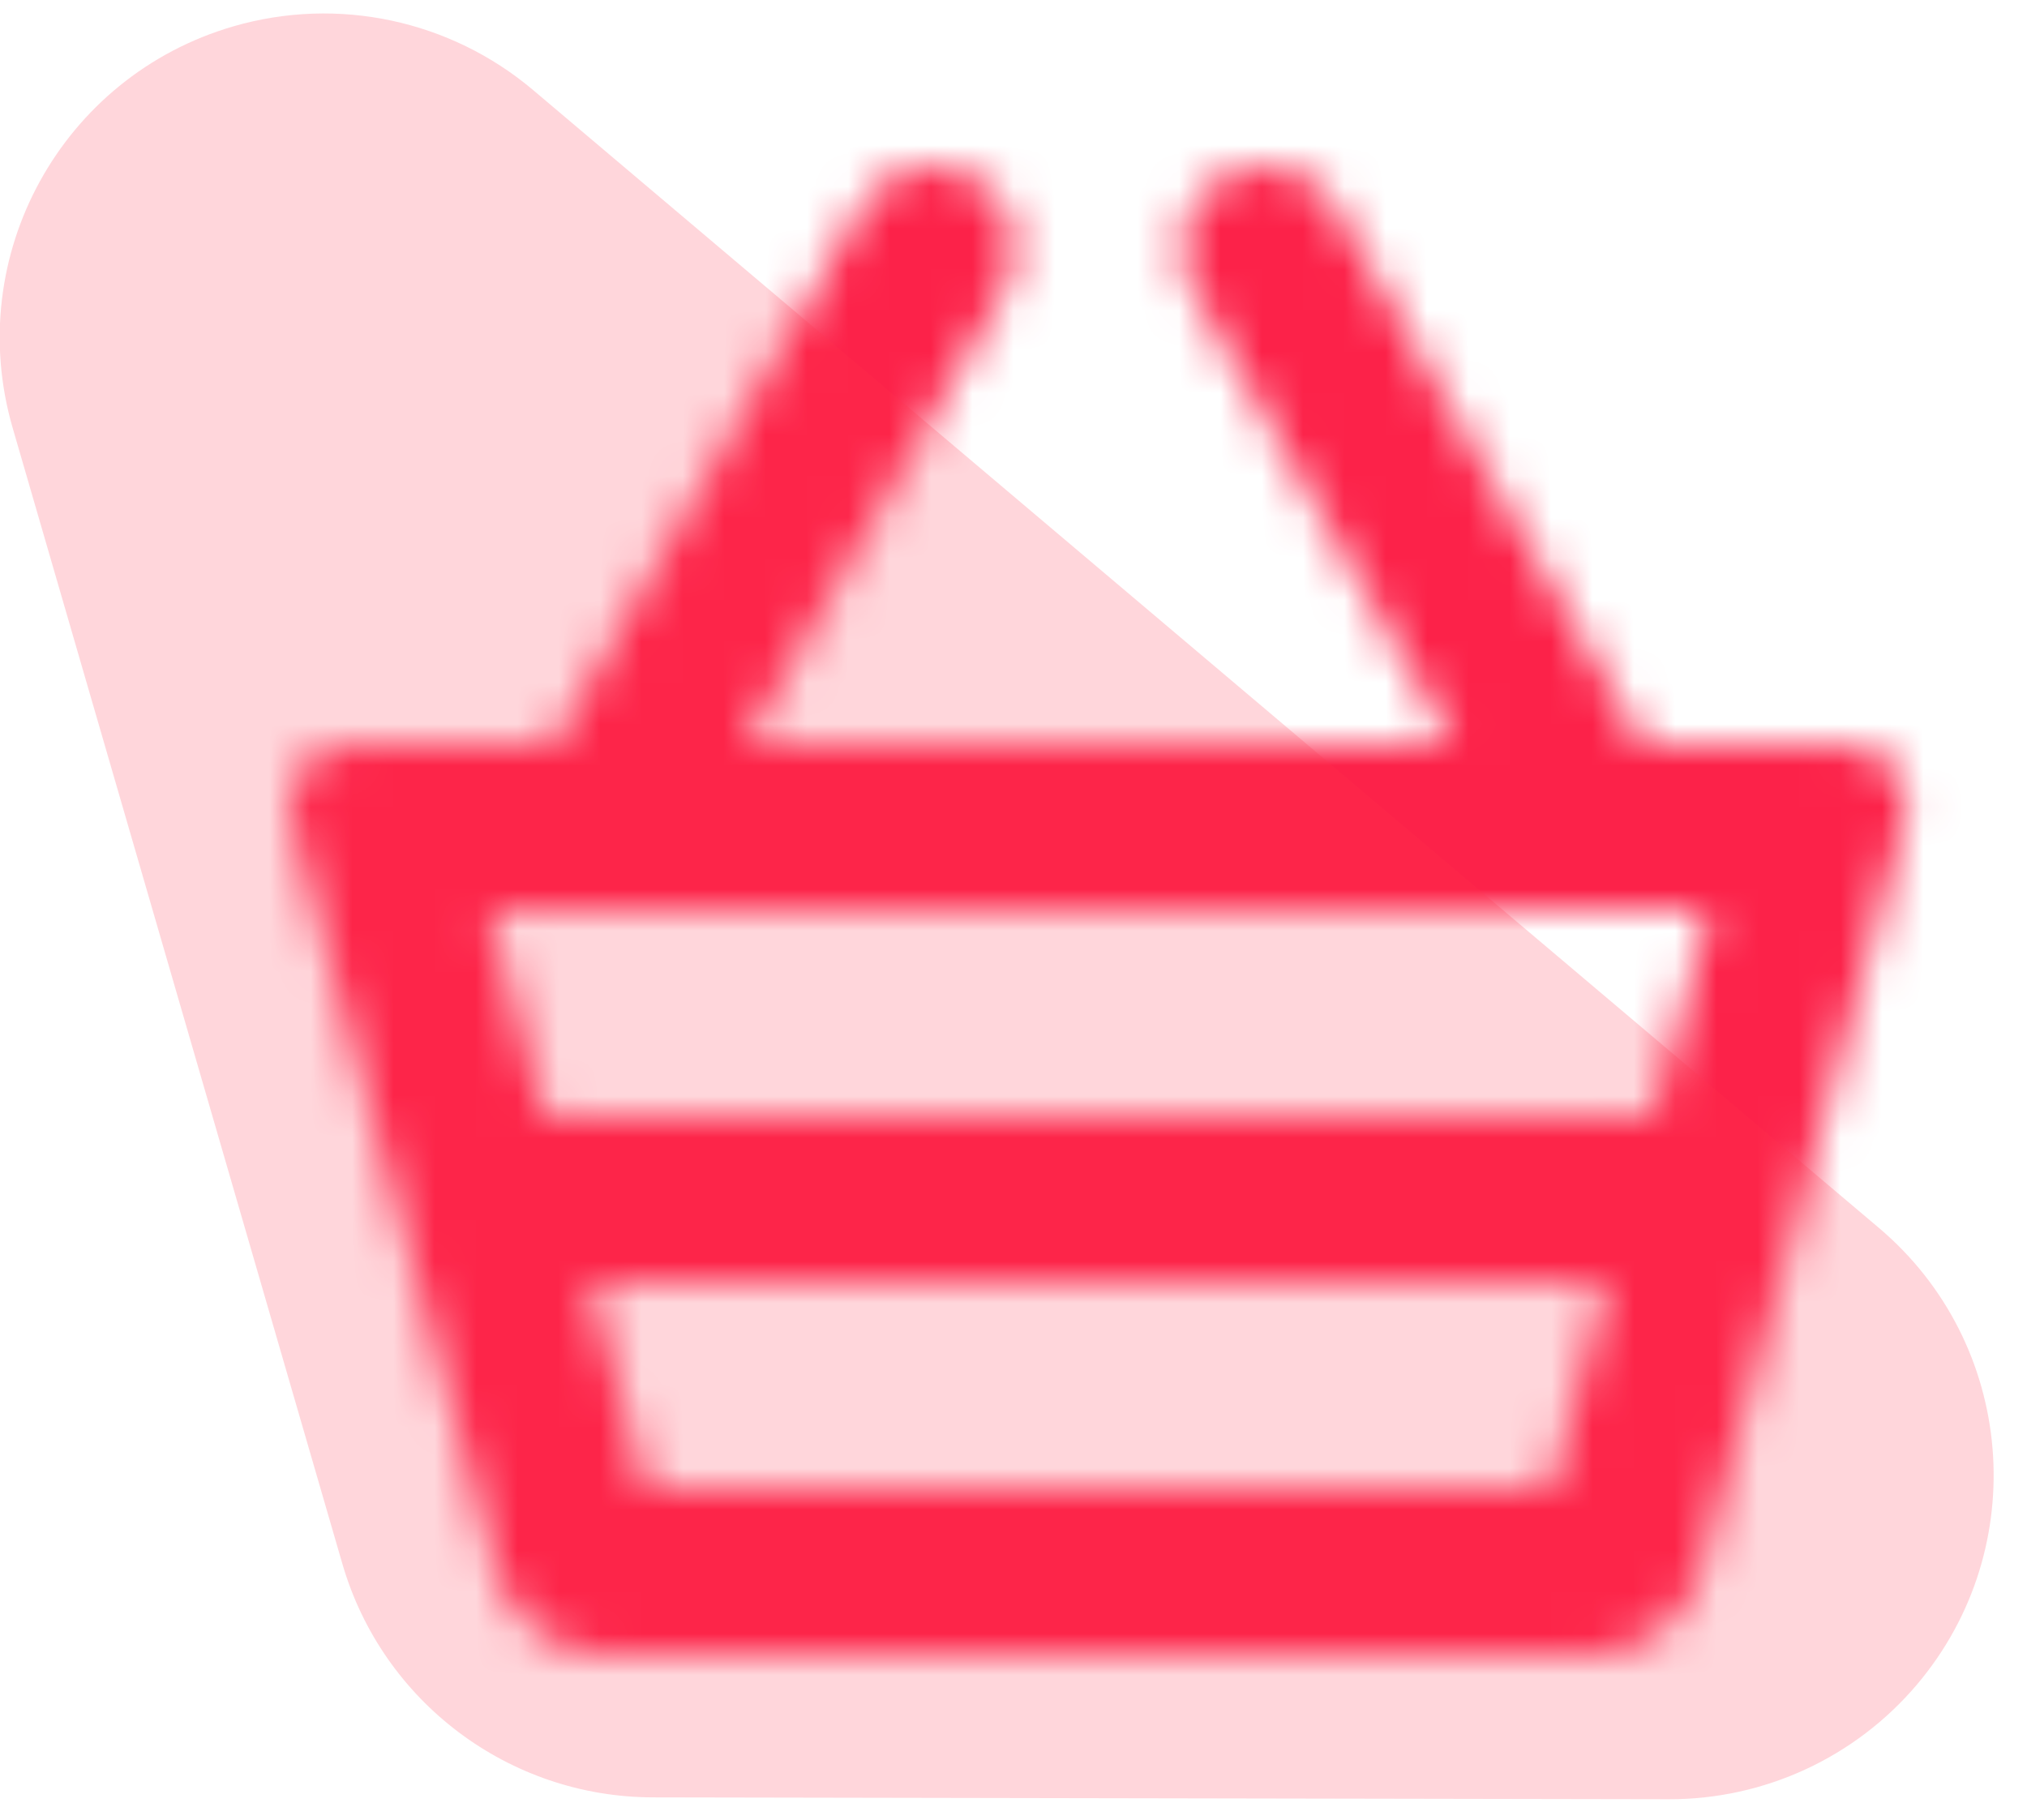
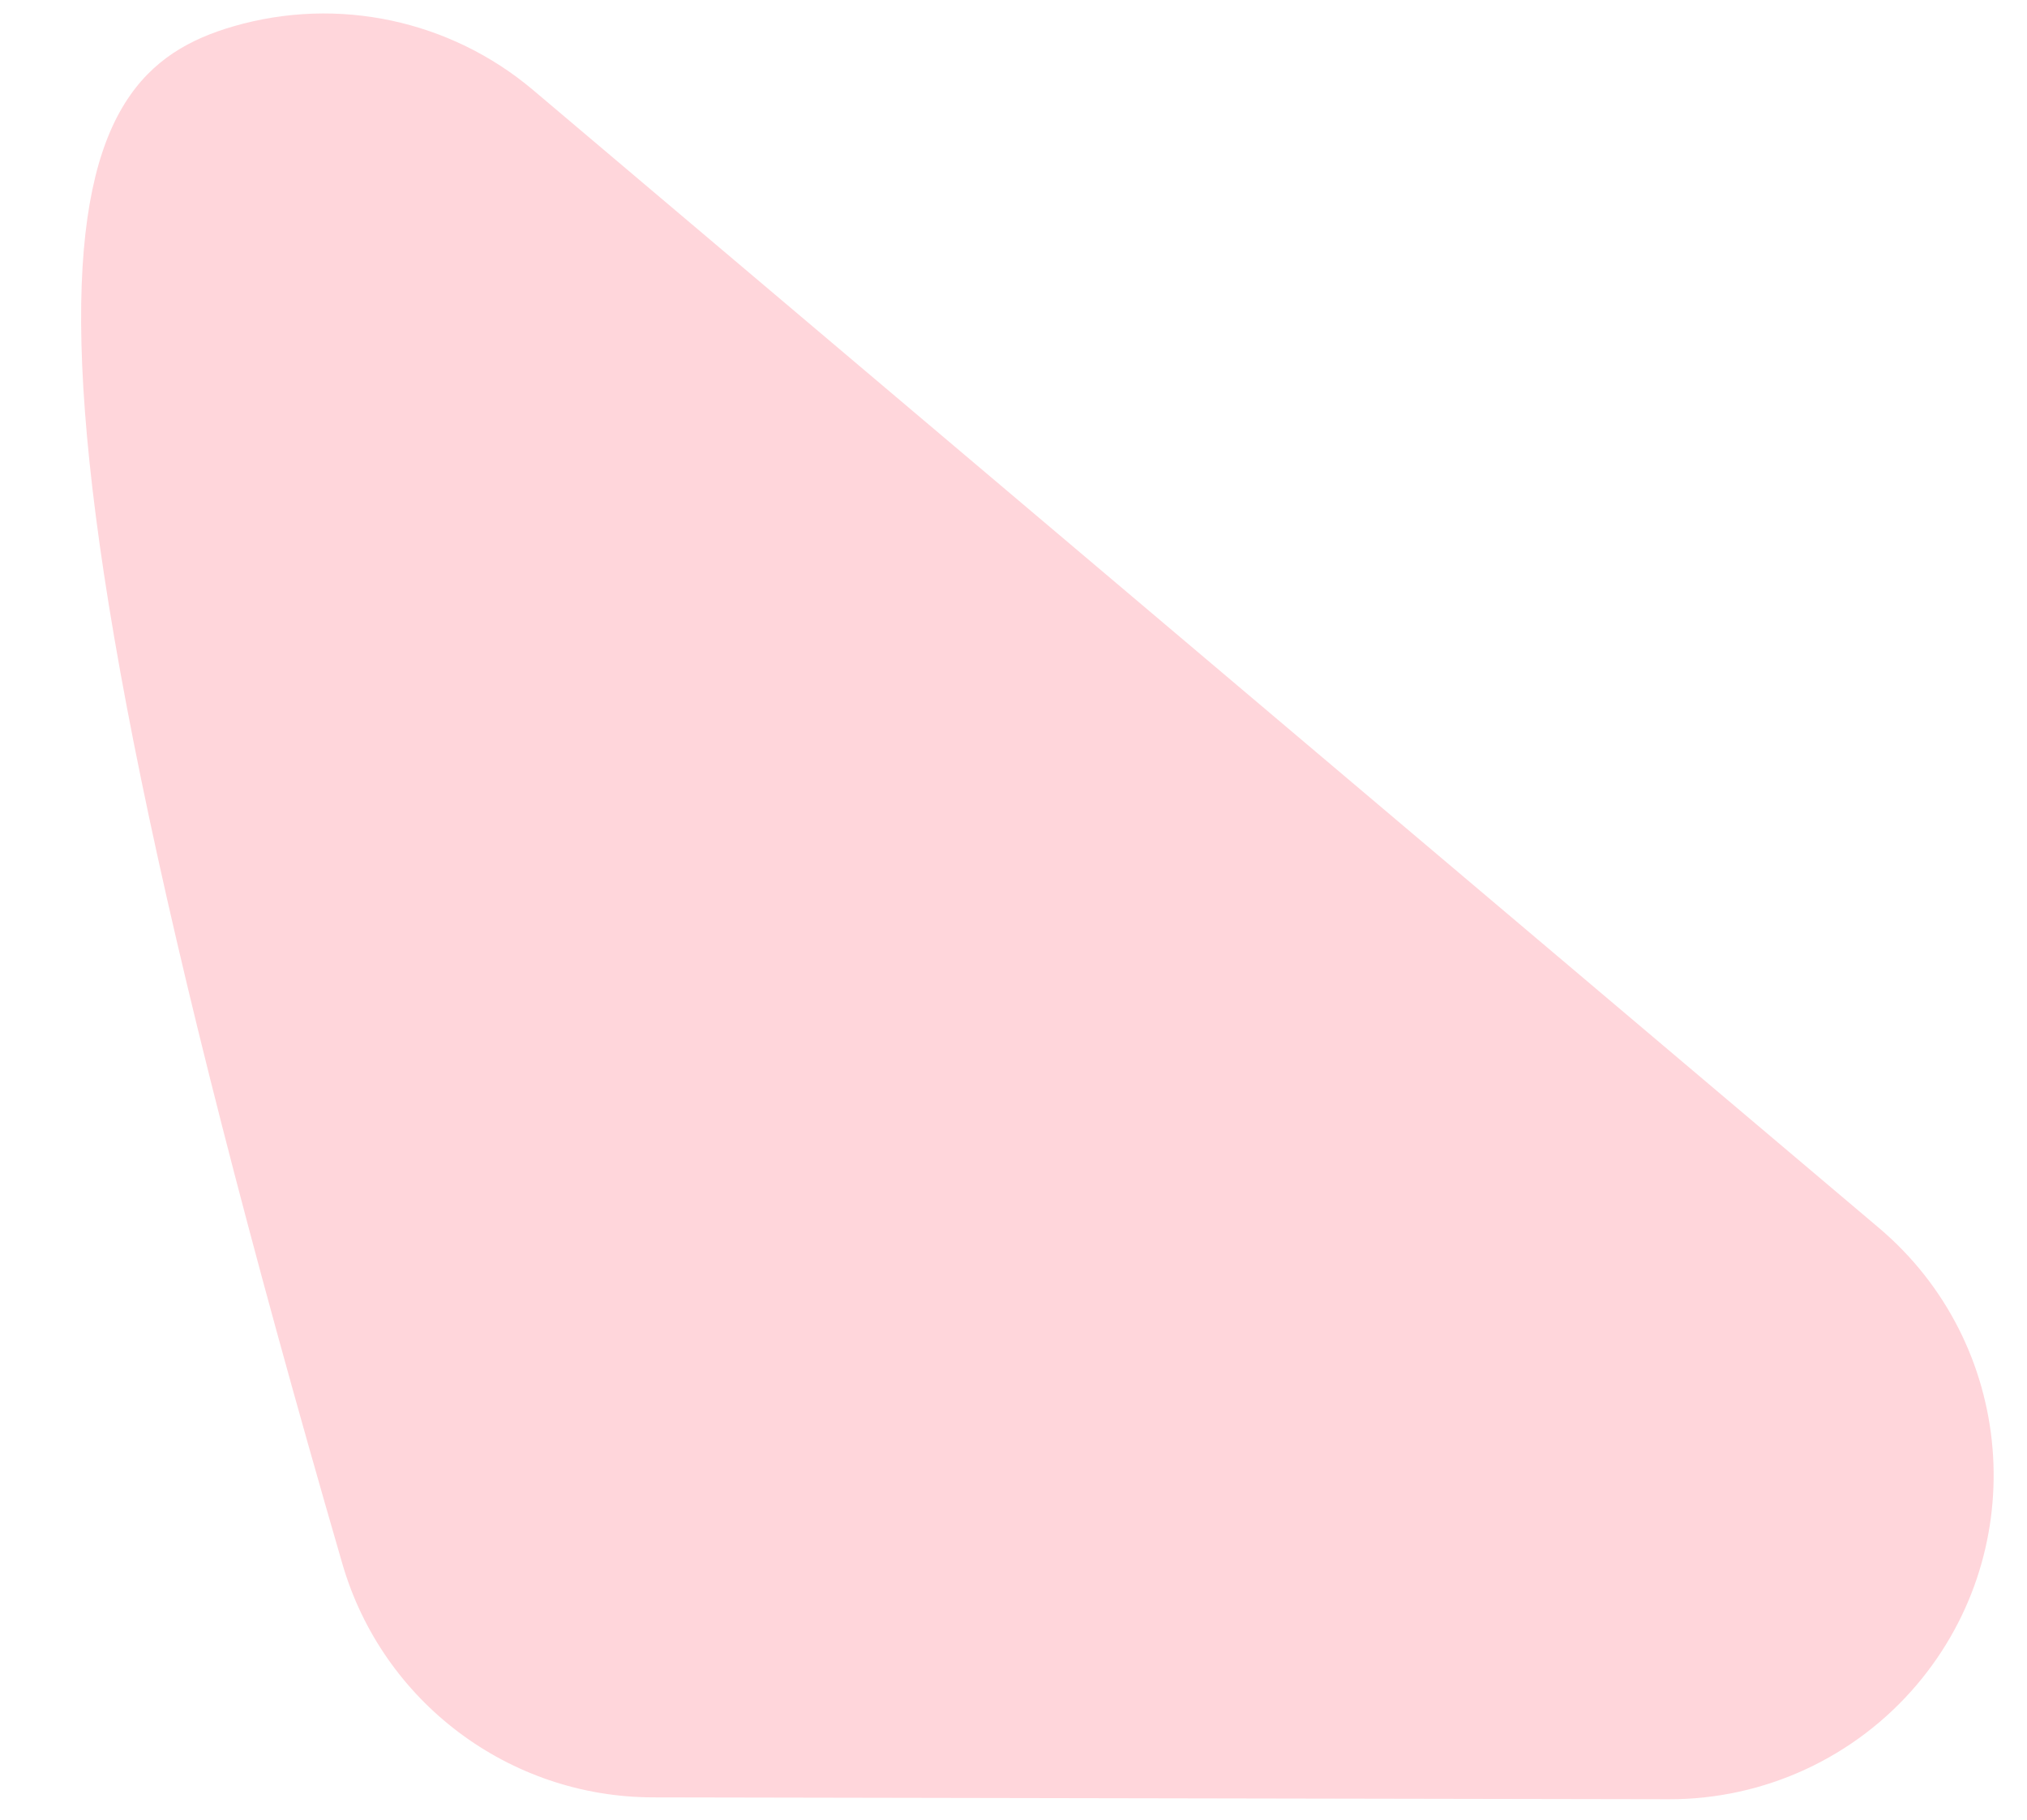
<svg xmlns="http://www.w3.org/2000/svg" xmlns:xlink="http://www.w3.org/1999/xlink" width="49px" height="44px" viewBox="0 0 49 44" version="1.1">
  <title>5DD3F42D-CEBC-4FFA-B1EE-94ACB3041FC0</title>
  <desc>Created with sketchtool.</desc>
  <defs>
-     <path d="M14.805,30 L16.165,35 L42.953,35 L44.319,30 L14.805,30 Z M47.566,26 C48.669,26 49.329,26.863 49.037,27.933 L44.088,46.067 C43.797,47.135 42.66,48 41.568,48 L17.537,48 C16.437,48 15.31,47.138 15.018,46.067 L10.069,27.933 C9.778,26.866 10.434,26 11.54,26 L16.385,26 L23.813,13.008 C24.361,12.049 25.584,11.716 26.543,12.264 C27.503,12.812 27.836,14.034 27.288,14.993 L20.994,26 L38.111,26 L31.818,14.993 C31.269,14.034 31.603,12.812 32.562,12.264 C33.522,11.716 34.744,12.049 35.293,13.008 L42.721,26 L47.566,26 Z M18.612,44 L40.495,44 L41.86,39 L17.252,39 L18.612,44 Z" id="path-1" />
-   </defs>
+     </defs>
  <g id="Landing-page" stroke="none" stroke-width="1" fill="none" fill-rule="evenodd">
    <g transform="translate(-1108, -1369)" id="Group-11">
      <g transform="translate(215, 1248)">
        <g id="Icon-achat/vente" transform="translate(890, 113)">
          <g id="Elements-/-Icons-/-Cart-2" transform="translate(0, 0)">
            <mask id="mask-2" fill="white">
              <use xlink:href="#path-1" />
            </mask>
            <g id="Shape" />
            <g id="🎨-Icon-Color-Elements-/-Colors-/-Action-/-Danger" mask="url(#mask-2)" fill="#FC2249">
              <rect id="🎨-Color" x="0" y="0" width="60" height="60" />
            </g>
          </g>
-           <path d="M7.245,41.181 L34.753,8.65 C37.546,5.346 42.489,4.933 45.793,7.726 C47.557,9.218 48.573,11.412 48.568,13.723 L48.523,38.285 C48.516,41.765 46.214,44.824 42.872,45.793 L15.41,53.763 C11.255,54.968 6.91,52.578 5.704,48.423 C4.973,45.903 5.552,43.185 7.245,41.181 Z" id="Path-Copy-24" fill-opacity="0.2" fill="#FF344F" transform="translate(27.068, 30) rotate(-270) translate(-27.068, -30) " />
+           <path d="M7.245,41.181 L34.753,8.65 C37.546,5.346 42.489,4.933 45.793,7.726 C47.557,9.218 48.573,11.412 48.568,13.723 L48.523,38.285 C48.516,41.765 46.214,44.824 42.872,45.793 C11.255,54.968 6.91,52.578 5.704,48.423 C4.973,45.903 5.552,43.185 7.245,41.181 Z" id="Path-Copy-24" fill-opacity="0.2" fill="#FF344F" transform="translate(27.068, 30) rotate(-270) translate(-27.068, -30) " />
        </g>
      </g>
    </g>
  </g>
</svg>